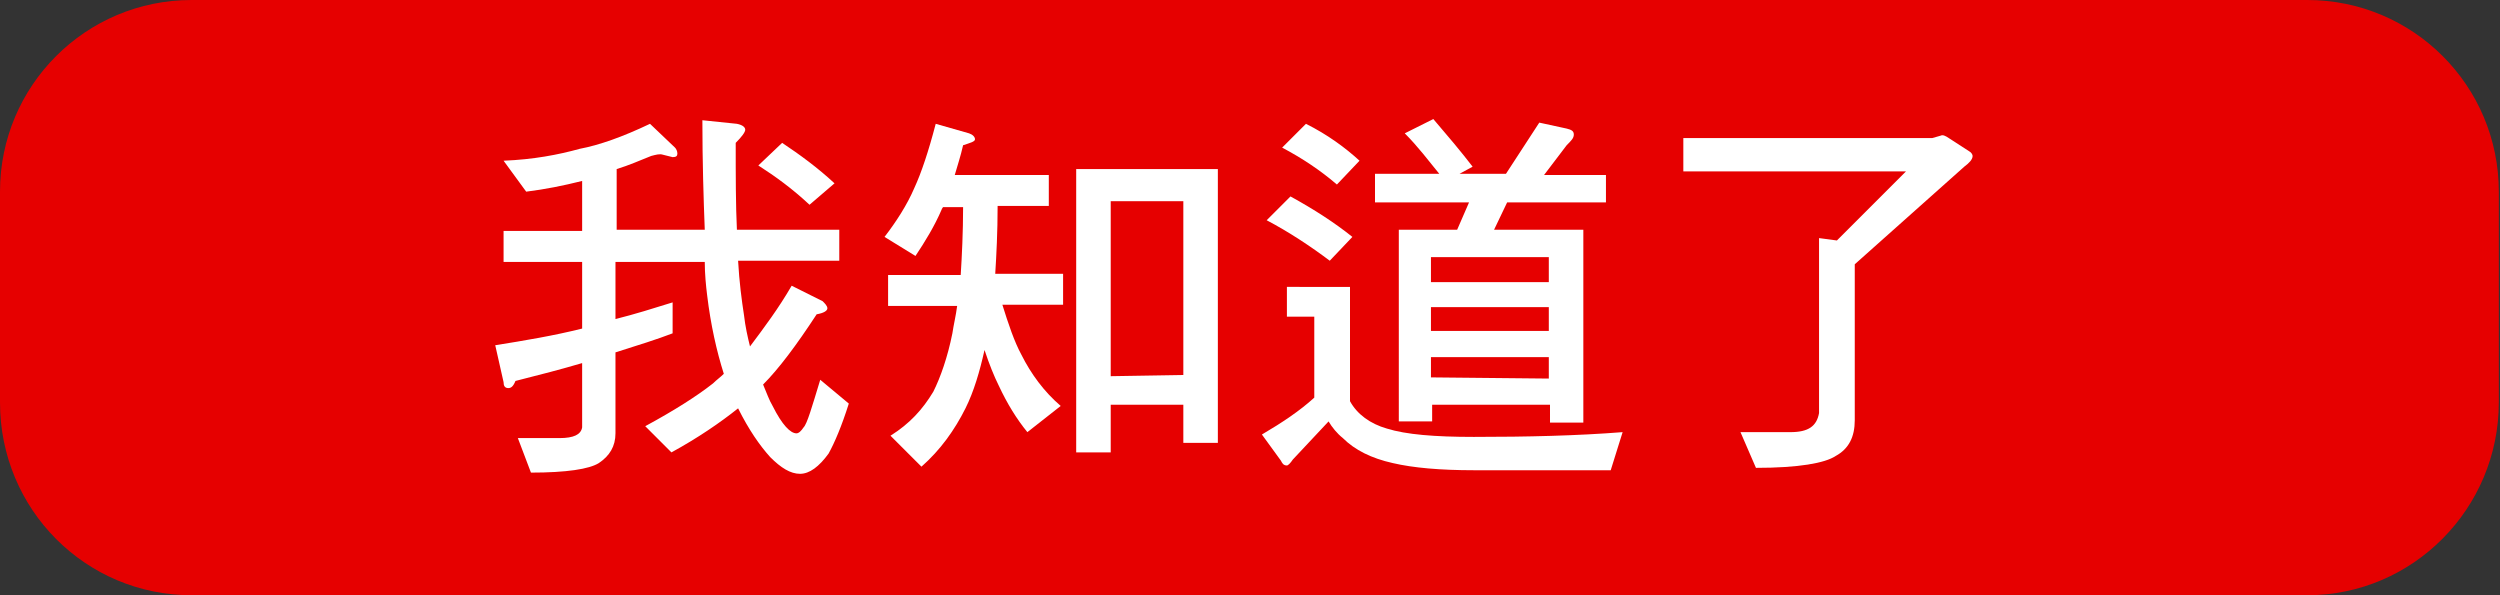
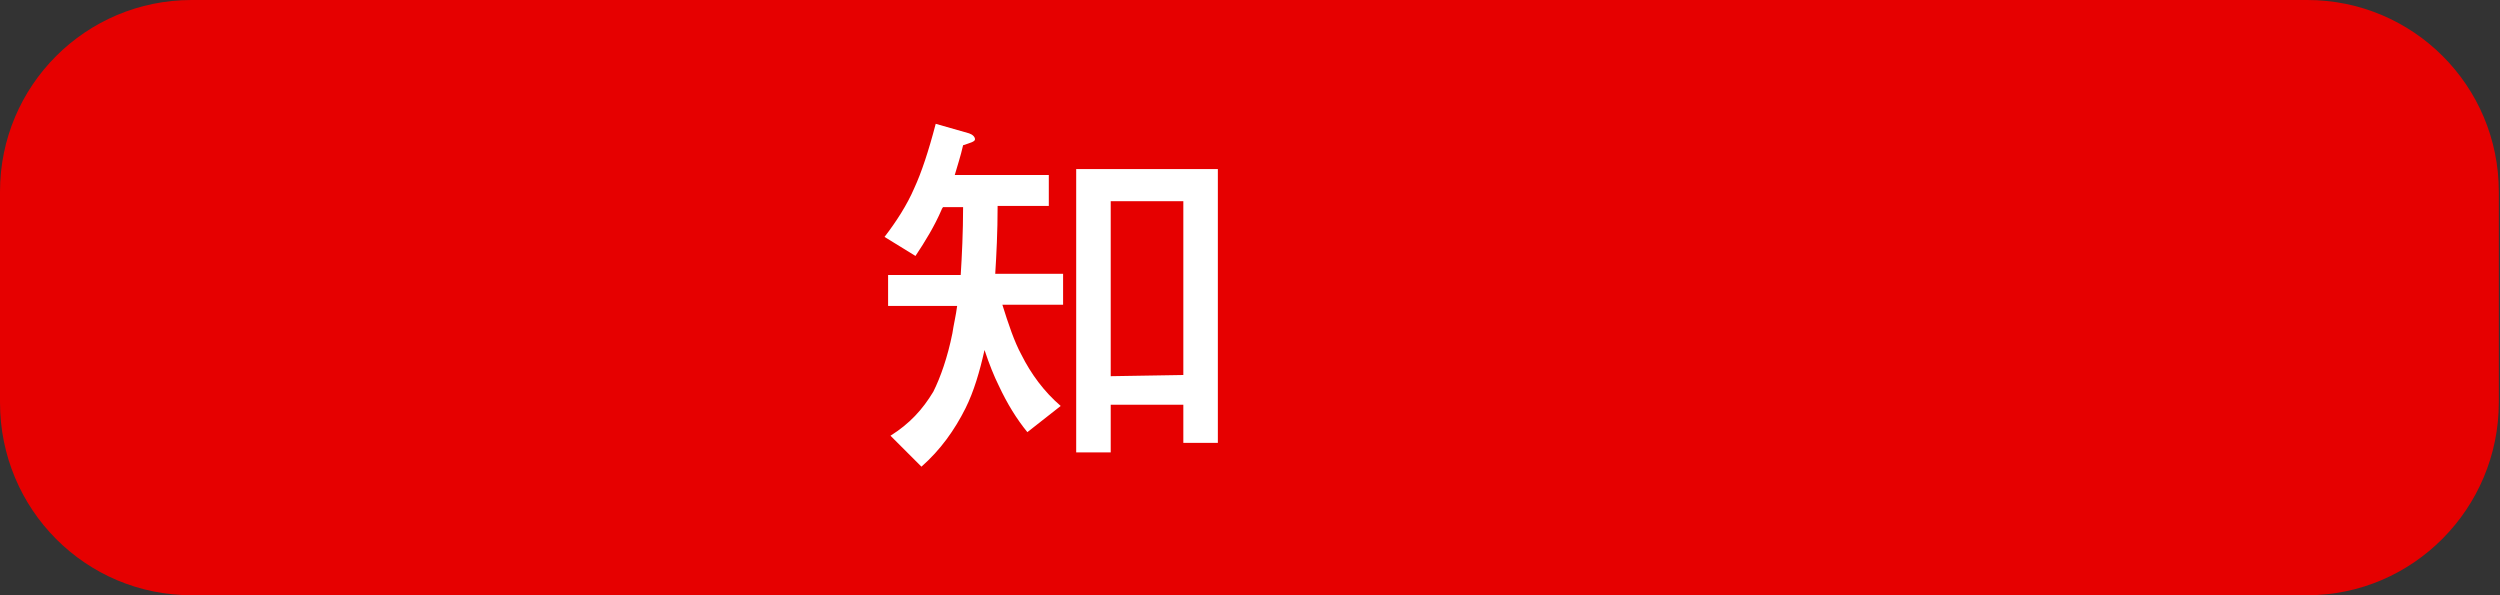
<svg xmlns="http://www.w3.org/2000/svg" version="1.1" id="圖層_1" x="0px" y="0px" viewBox="0 0 210 50" style="enable-background:new 0 0 210 50;" xml:space="preserve">
  <rect x="0" y="0" width="210" height="50" fill="#333333" stroke="none" />
  <style type="text/css">
	.st0{fill:#E60000;}
	.st1{enable-background:new    ;}
	.st2{fill:#FFFFFF;}
</style>
  <path class="st0" d="M16.1,0h177.7c8.9,0,16.1,7.2,16.1,16.1v17.7c0,8.9-7.2,16.2-16.1,16.2H16.1C7.2,50,0,42.8,0,33.8V16.1  C0,7.2,7.2,0,16.1,0z" />
  <g class="st1">
-     <path class="st2" d="M54.7,13.1c-1,0.4-1.9,0.8-2.9,1.1v5.1h7.4c-0.1-2.6-0.2-5.7-0.2-9.2l2.9,0.3c0.5,0.1,0.7,0.3,0.7,0.5   s-0.3,0.6-0.8,1.1c0,2.8,0,5.2,0.1,7.3h8.6v2.6H62c0.1,1.8,0.3,3.3,0.5,4.6c0.1,0.9,0.3,1.8,0.5,2.6c1.2-1.6,2.4-3.2,3.5-5.1   l2.6,1.3c0.2,0.2,0.4,0.4,0.4,0.6s-0.3,0.4-0.9,0.5c-1.7,2.6-3.2,4.6-4.5,5.9c0.3,0.7,0.5,1.3,0.8,1.8c0.8,1.6,1.5,2.3,2,2.3   c0.2,0,0.4-0.2,0.6-0.5c0.3-0.3,0.7-1.7,1.4-4l2.4,2c-0.6,1.9-1.2,3.3-1.7,4.2c-0.8,1.1-1.6,1.7-2.4,1.7s-1.6-0.5-2.5-1.4   c-0.9-1-1.8-2.3-2.7-4.1c-1.5,1.2-3.4,2.5-5.6,3.7l-2.2-2.2c2.4-1.3,4.3-2.5,5.7-3.6c0.3-0.3,0.6-0.5,0.9-0.8   c-0.6-1.9-1.1-4.1-1.4-6.6C59.3,24,59.2,23,59.2,22h-7.5v4.8c1.6-0.4,3.2-0.9,4.8-1.4V28c-1.3,0.5-2.9,1-4.8,1.6v6.8   c0,1.1-0.5,1.9-1.4,2.5c-0.8,0.5-2.7,0.8-5.7,0.8l-1.1-2.9H47c1.2,0,1.8-0.3,1.9-0.9v-5.4c-1.7,0.5-3.6,1-5.6,1.5   c-0.2,0.5-0.4,0.6-0.6,0.6c-0.3,0-0.4-0.2-0.4-0.5L41.6,29c2.5-0.4,4.9-0.8,7.3-1.4V22h-6.6v-2.6h6.6v-4.2   c-1.6,0.4-3.1,0.7-4.7,0.9l-1.9-2.6c2.5-0.1,4.6-0.5,6.4-1c1.6-0.3,3.6-1,5.9-2.1l2.1,2c0.1,0.1,0.2,0.3,0.2,0.5s-0.1,0.3-0.4,0.3   L55.7,13C55.4,12.9,55.1,13,54.7,13.1z M70.1,15.4L68,17.2c-1.5-1.4-2.9-2.4-4.3-3.3l2-1.9C67.2,13,68.7,14.1,70.1,15.4z" />
    <path class="st2" d="M81.4,11.2c0.3,0.1,0.5,0.3,0.5,0.5s-0.4,0.3-1,0.5c-0.2,0.9-0.5,1.8-0.7,2.5h7.9v2.6h-4.3   c0,2.2-0.1,4.1-0.2,5.7h5.7v2.6h-5.1c0.5,1.6,1,3.1,1.6,4.2c0.8,1.6,1.9,3.1,3.3,4.3l-2.8,2.2c-0.9-1.1-1.7-2.4-2.4-3.9   c-0.4-0.8-0.8-1.8-1.2-3c-0.4,1.8-0.9,3.5-1.6,4.9c-0.9,1.8-2.1,3.5-3.7,4.9l-2.6-2.6c1.6-1,2.7-2.2,3.6-3.7C79,31.7,79.6,30,80,28   c0.1-0.7,0.3-1.5,0.4-2.3h-5.8v-2.6h6.1c0.1-1.6,0.2-3.6,0.2-5.7h-1.7c0,0.1-0.1,0.1-0.1,0.2c-0.6,1.4-1.4,2.7-2.2,3.9l-2.6-1.6   c1-1.3,1.9-2.7,2.5-4.1c0.6-1.3,1.2-3.1,1.8-5.4L81.4,11.2z M102.3,14.2v23h-2.9V34h-6.1v4h-2.9V14.2H102.3z M99.4,31.5V16.9h-6.1   v14.7L99.4,31.5L99.4,31.5z" />
-     <path class="st2" d="M113.4,24.1v9.6c0.6,1.1,1.7,1.9,3.1,2.3c1.6,0.5,4,0.7,7.3,0.7c4.5,0,8.7-0.1,12.5-0.4l-1,3.2h-11.5   c-2.8,0-5.1-0.2-6.8-0.6c-1.8-0.4-3.2-1.1-4.2-2.1c-0.5-0.4-0.9-0.9-1.2-1.4l-3,3.2c-0.2,0.3-0.4,0.5-0.5,0.5   c-0.3,0-0.4-0.2-0.5-0.4l-1.6-2.2c1.7-1,3.2-2,4.4-3.1v-6.8h-2.3v-2.5C108.1,24.1,113.4,24.1,113.4,24.1z M113.6,19.9l-1.9,2   c-1.6-1.2-3.4-2.4-5.3-3.4l2-2C110.4,17.6,112.1,18.7,113.6,19.9z M114.2,13.5l-1.9,2c-1.4-1.2-2.9-2.2-4.6-3.1l2-2   C111.5,11.3,113,12.4,114.2,13.5z M123.7,14l-1.1,0.6h3.9l2.8-4.3l2.3,0.5c0.4,0.1,0.6,0.2,0.6,0.5s-0.2,0.5-0.6,0.9l-1.9,2.5h5.2   V17h-8.3l-1.1,2.3h7.5v16.2h-2.8V34h-9.9v1.4h-2.8V19.3h4.9l1-2.3h-7.9v-2.4h5.4c-0.9-1.1-1.8-2.3-2.9-3.4l2.4-1.2   C121.6,11.4,122.7,12.7,123.7,14z M130.1,23.7v-2.1h-9.9v2.1H130.1z M130.1,27.8v-2h-9.9v2H130.1z M130.1,31.8V30h-9.9v1.7   L130.1,31.8L130.1,31.8z" />
-     <path class="st2" d="M163.7,11.6l1.7,1.1c0.2,0.1,0.3,0.3,0.3,0.4c0,0.3-0.3,0.6-0.7,0.9l-9.2,8.2v13.1c0,1.4-0.5,2.4-1.6,3   c-0.9,0.6-3.1,1-6.7,1l-1.3-3h4.2c1.5,0,2.2-0.5,2.4-1.6V20l1.5,0.2l5.8-5.8h-18.7v-2.8h20.9l0.7-0.2   C163.2,11.3,163.4,11.4,163.7,11.6z" />
  </g>
</svg>